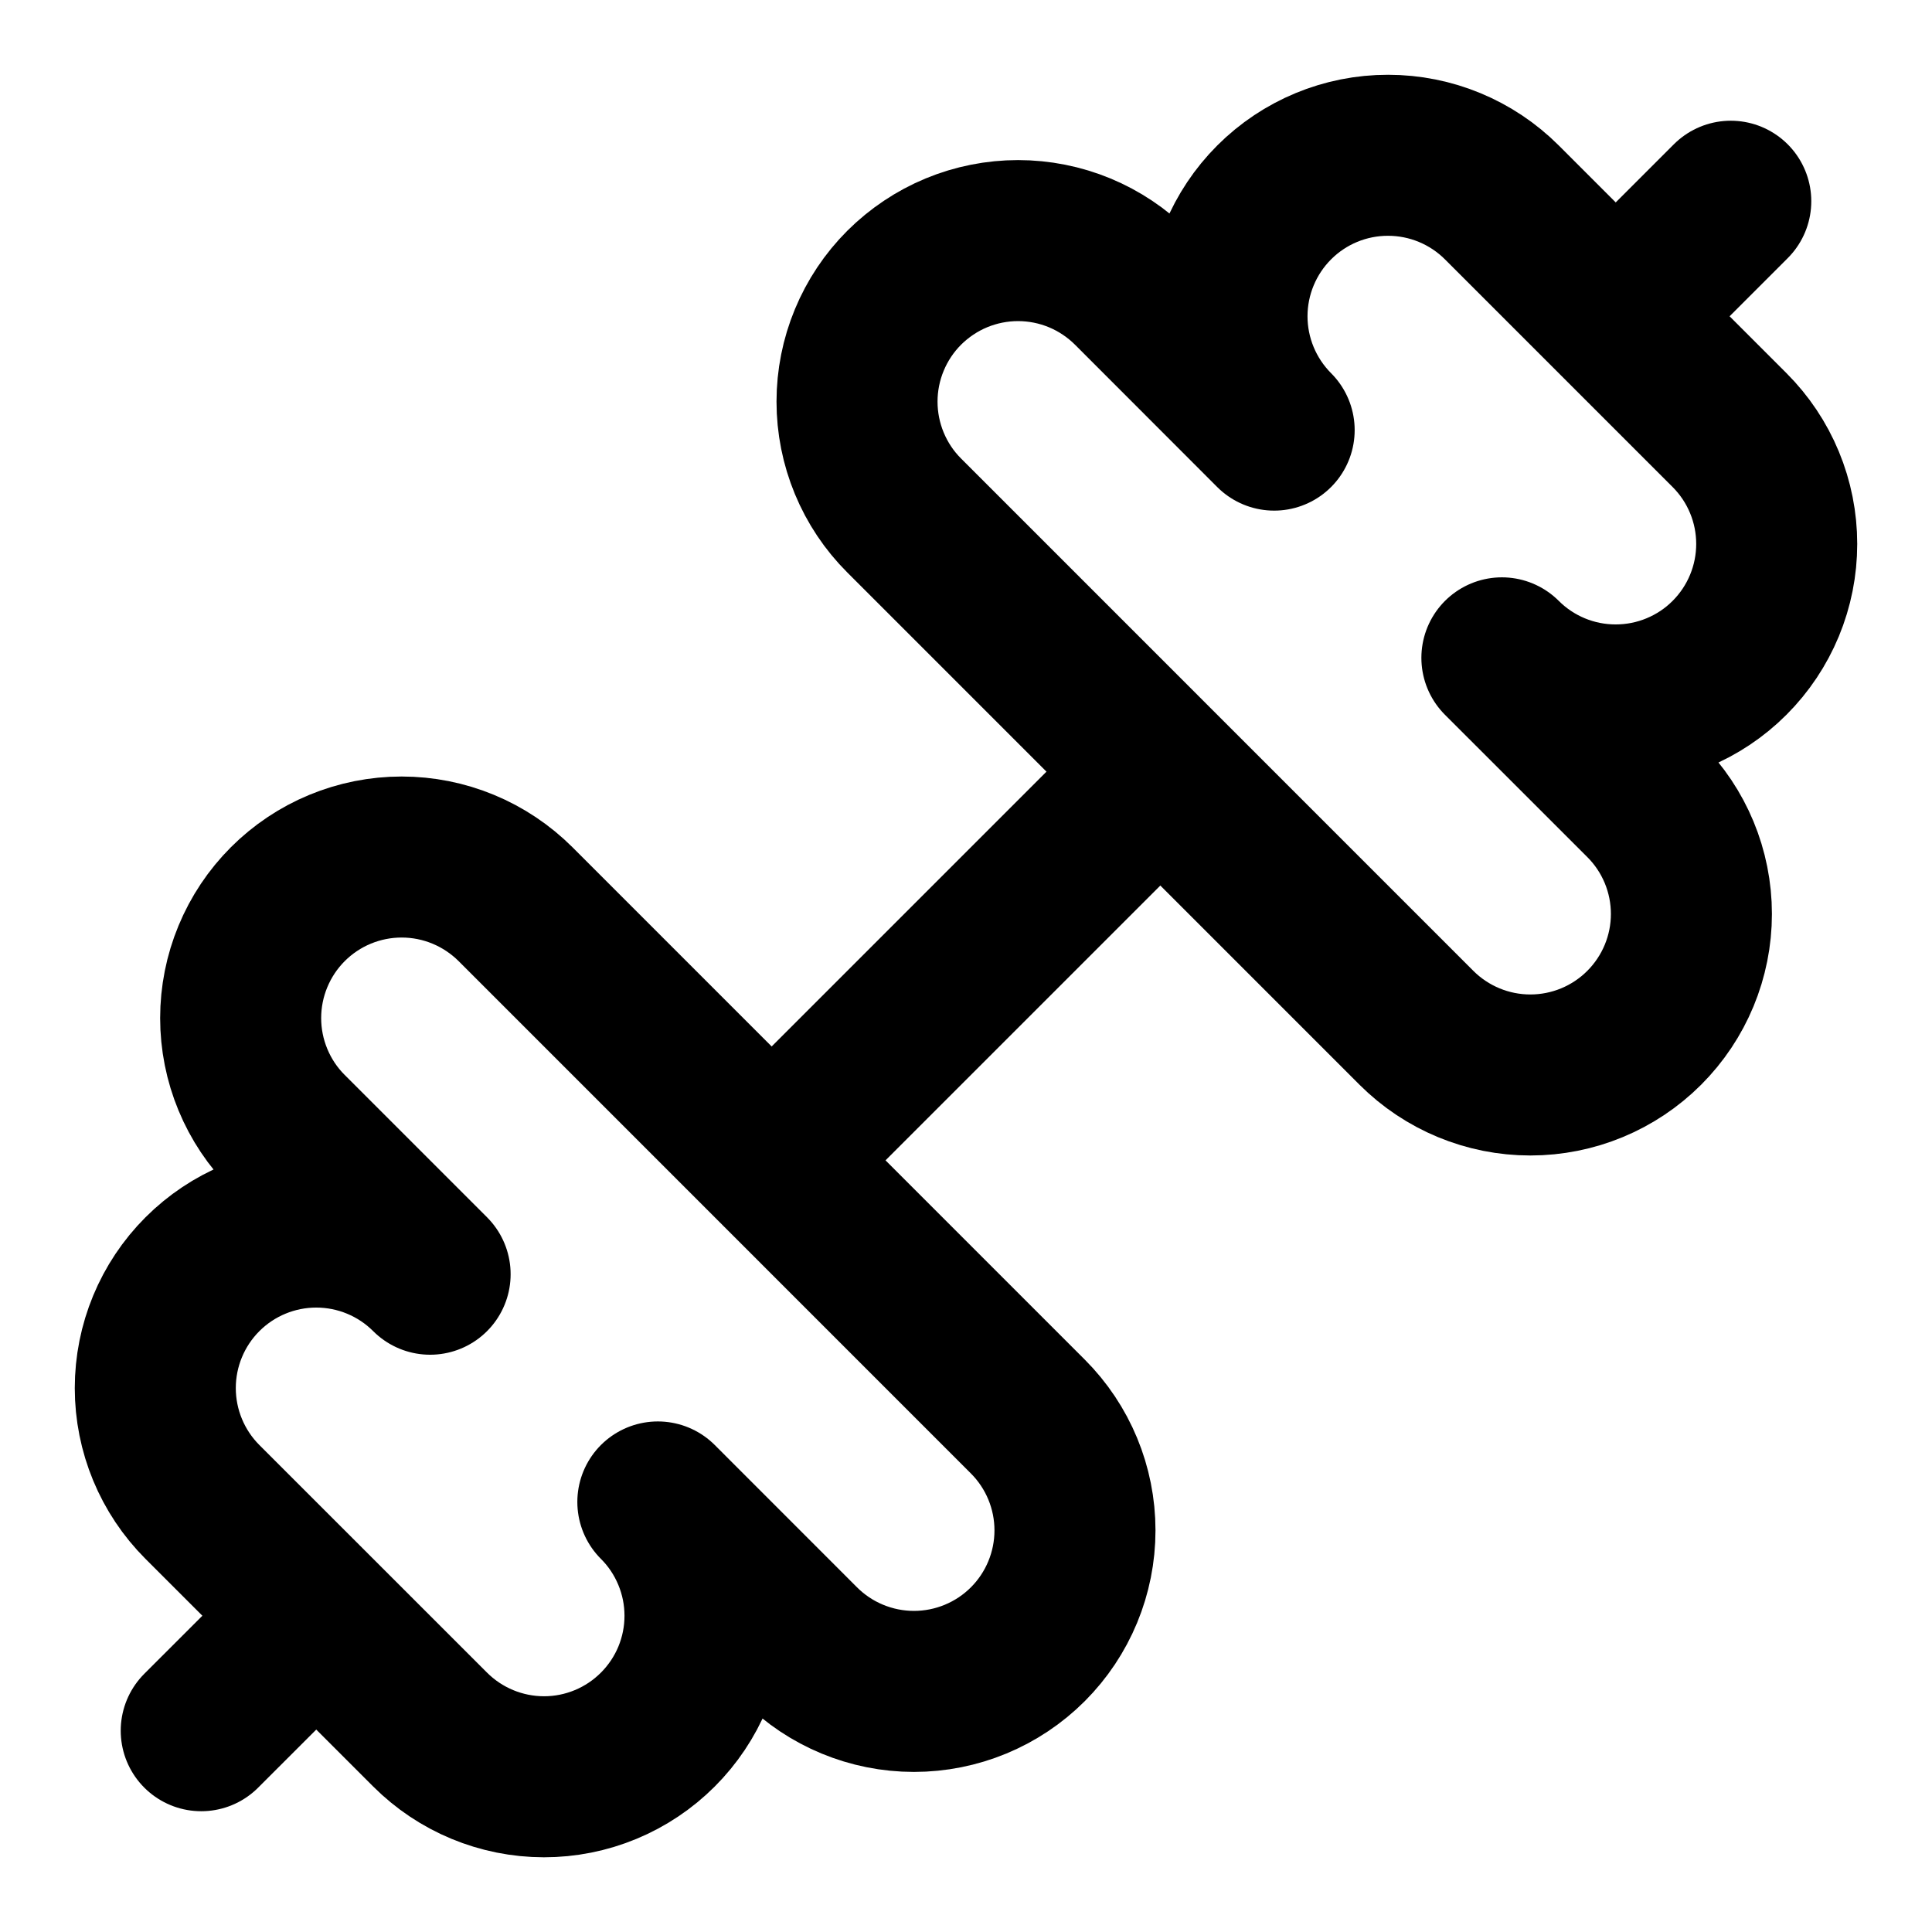
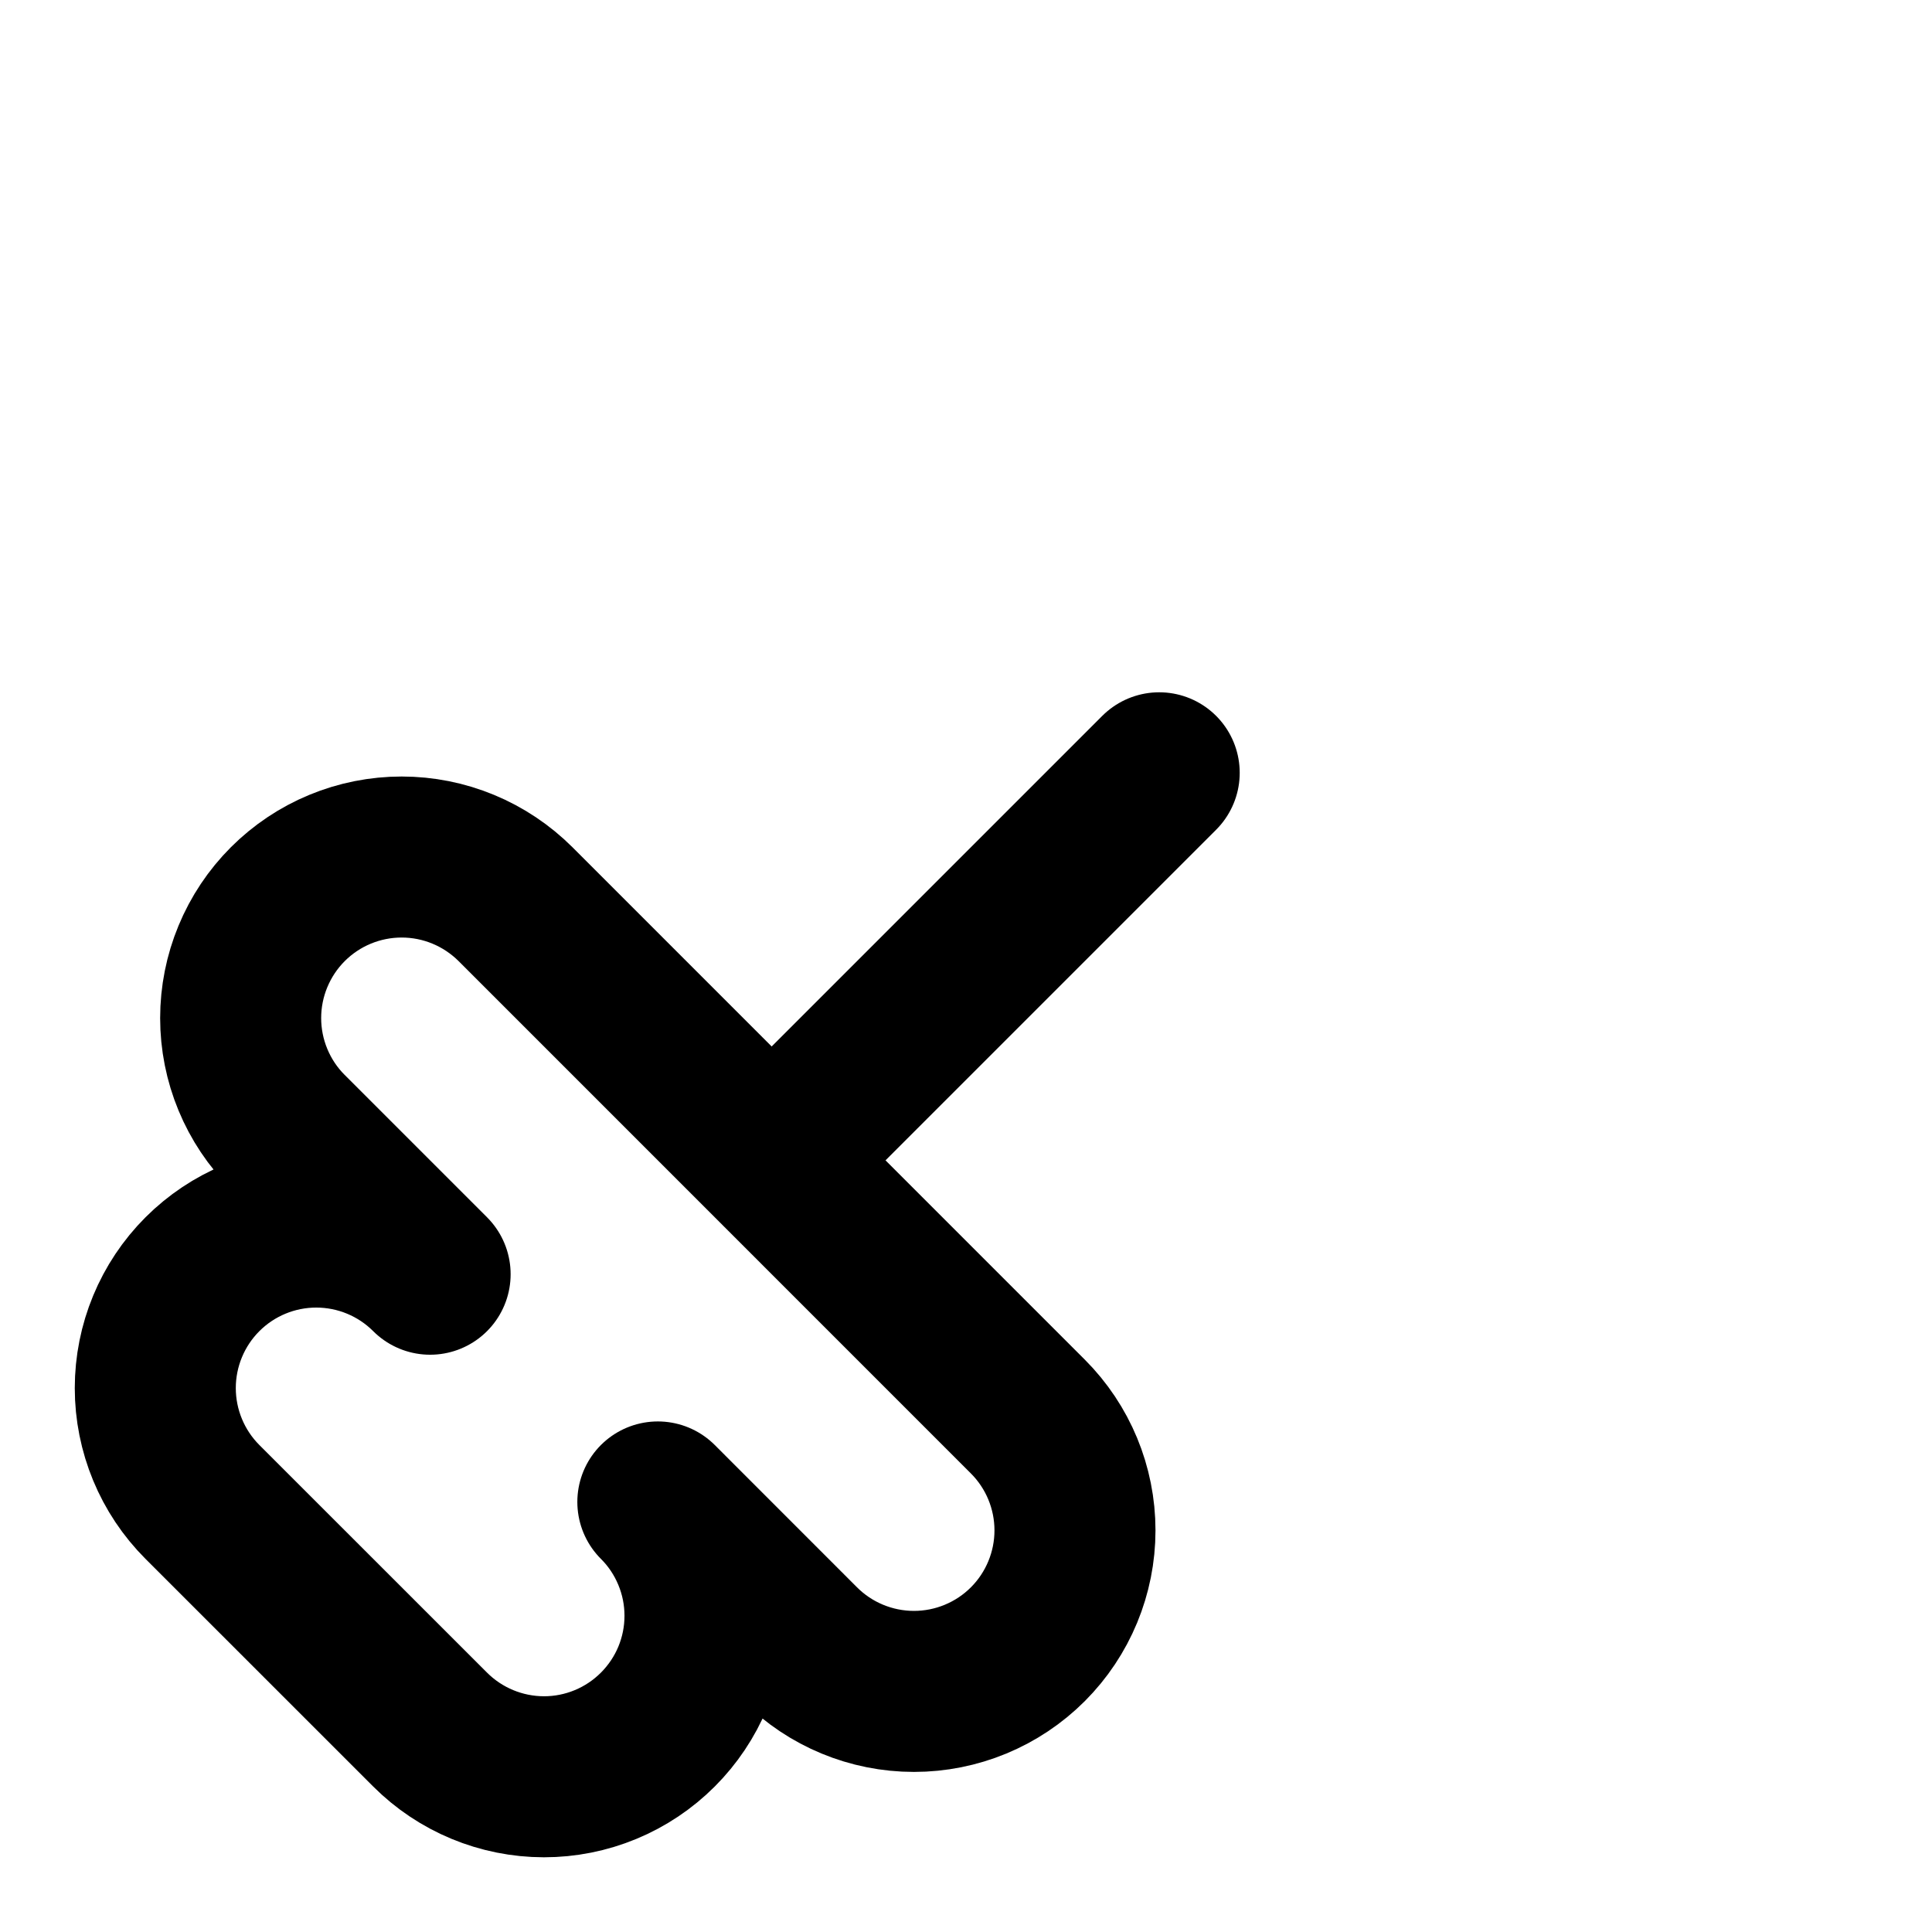
<svg xmlns="http://www.w3.org/2000/svg" width="32" height="32" viewBox="0 0 32 32" fill="none">
-   <path d="M23.461 17.024C23.962 17.524 24.64 17.805 25.347 17.805C26.055 17.805 26.733 17.524 27.233 17.024C27.734 16.523 28.015 15.845 28.015 15.138C28.015 14.43 27.734 13.752 27.233 13.252L24.876 10.896C25.376 11.396 26.055 11.677 26.762 11.676C27.112 11.676 27.459 11.607 27.782 11.473C28.106 11.339 28.4 11.143 28.647 10.895C28.895 10.647 29.091 10.353 29.225 10.03C29.359 9.706 29.428 9.359 29.428 9.009C29.428 8.659 29.359 8.312 29.225 7.989C29.091 7.665 28.894 7.371 28.647 7.124L24.876 3.353C24.376 2.853 23.698 2.572 22.991 2.572C22.283 2.571 21.605 2.852 21.105 3.352C20.605 3.852 20.323 4.531 20.323 5.238C20.323 5.945 20.604 6.623 21.104 7.124L18.748 4.766C18.5 4.519 18.206 4.322 17.883 4.188C17.559 4.054 17.212 3.985 16.862 3.985C16.512 3.985 16.165 4.054 15.841 4.188C15.518 4.322 15.224 4.519 14.976 4.766C14.728 5.014 14.532 5.308 14.398 5.632C14.264 5.955 14.195 6.302 14.195 6.652C14.195 7.003 14.264 7.349 14.398 7.673C14.532 7.997 14.728 8.291 14.976 8.538L23.461 17.024Z" stroke="black" stroke-width="2.667" stroke-linecap="round" stroke-linejoin="round" />
-   <path d="M3.333 28.666L5.2 26.8" stroke="black" stroke-width="2.667" stroke-linecap="round" stroke-linejoin="round" />
-   <path d="M26.8 5.2L28.667 3.333" stroke="black" stroke-width="2.667" stroke-linecap="round" stroke-linejoin="round" />
  <path d="M7.124 28.647C7.624 29.147 8.302 29.428 9.01 29.429C9.36 29.429 9.707 29.36 10.03 29.226C10.354 29.092 10.648 28.895 10.895 28.648C11.143 28.4 11.34 28.106 11.474 27.783C11.608 27.459 11.677 27.113 11.677 26.762C11.677 26.412 11.608 26.065 11.474 25.742C11.34 25.418 11.144 25.124 10.896 24.877L13.252 27.234C13.752 27.734 14.431 28.015 15.138 28.015C15.845 28.015 16.524 27.734 17.024 27.234C17.524 26.734 17.805 26.055 17.805 25.348C17.805 24.64 17.524 23.962 17.024 23.462L8.539 14.976C8.291 14.729 7.997 14.532 7.673 14.398C7.35 14.264 7.003 14.195 6.653 14.195C6.302 14.195 5.956 14.264 5.632 14.398C5.308 14.532 5.014 14.729 4.767 14.976C4.519 15.224 4.323 15.518 4.189 15.842C4.055 16.165 3.986 16.512 3.986 16.863C3.986 17.213 4.055 17.56 4.189 17.883C4.323 18.207 4.519 18.501 4.767 18.748L7.124 21.105C6.624 20.605 5.946 20.324 5.238 20.324C4.531 20.324 3.853 20.605 3.353 21.105C2.853 21.605 2.572 22.284 2.572 22.991C2.572 23.698 2.853 24.377 3.353 24.877L7.124 28.647Z" stroke="black" stroke-width="2.667" stroke-linecap="round" stroke-linejoin="round" />
  <path d="M12.8 19.2L19.2 12.8" stroke="black" stroke-width="2.667" stroke-linecap="round" stroke-linejoin="round" />
</svg>